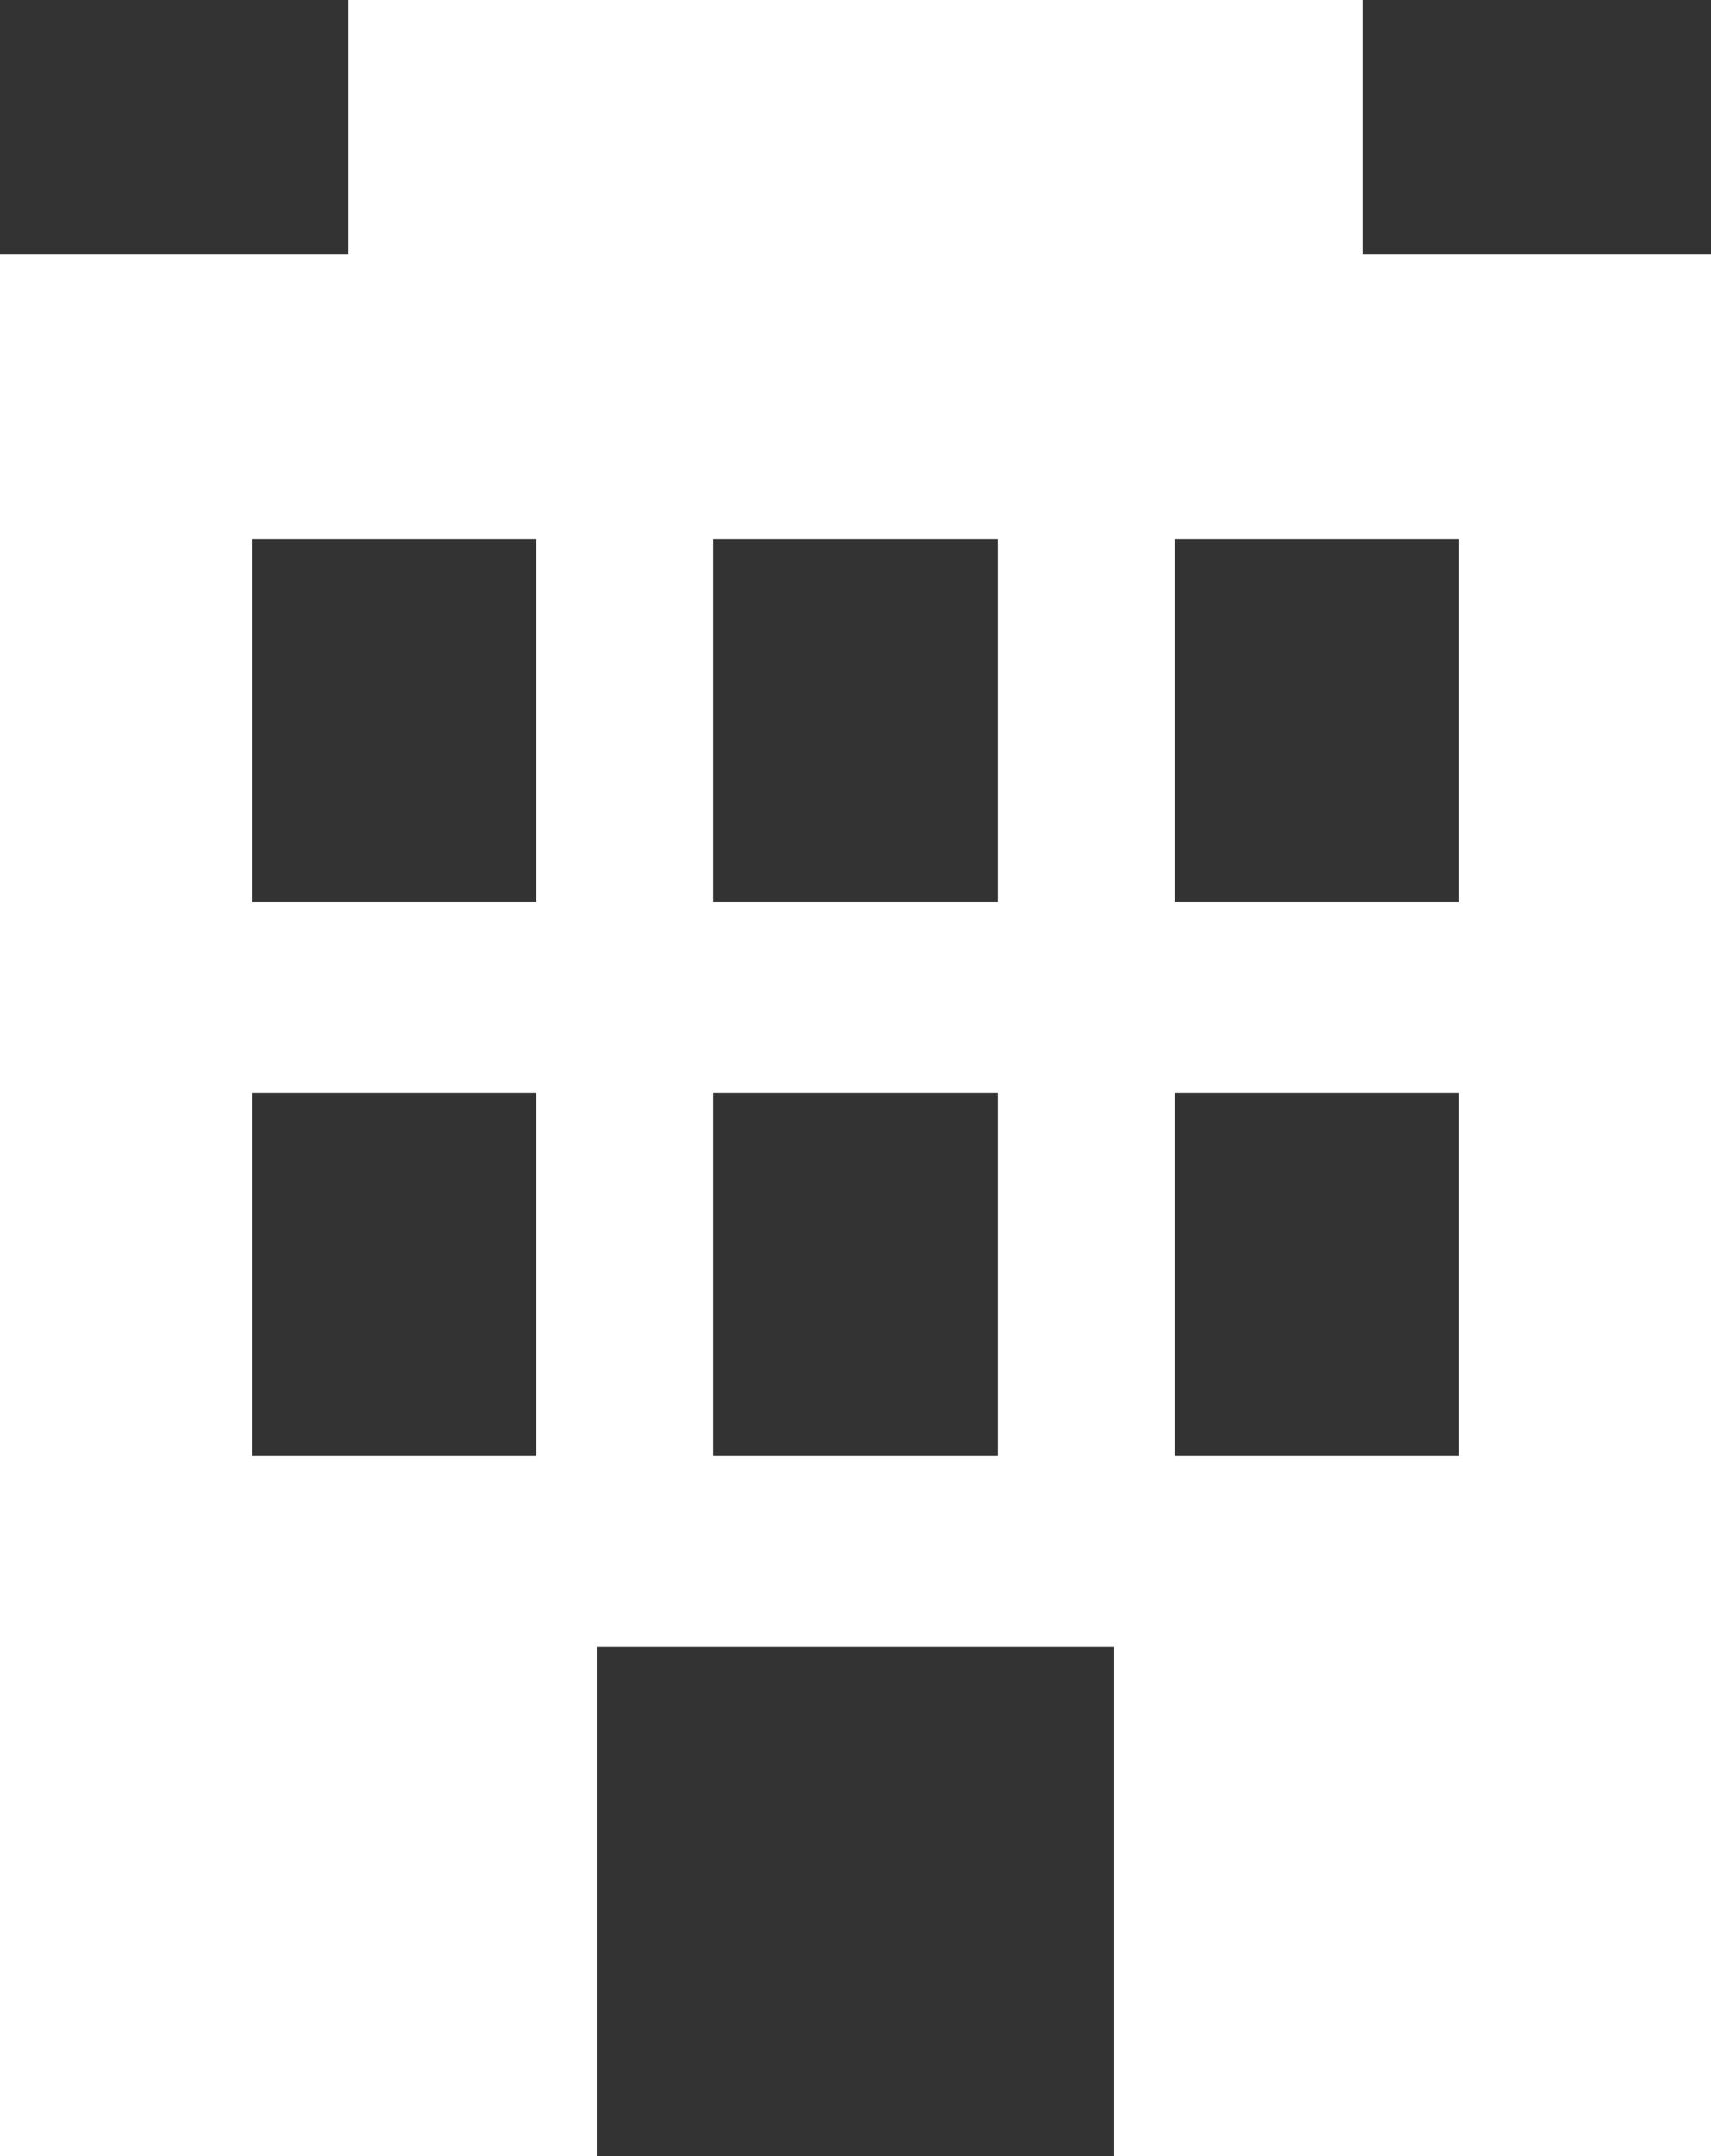
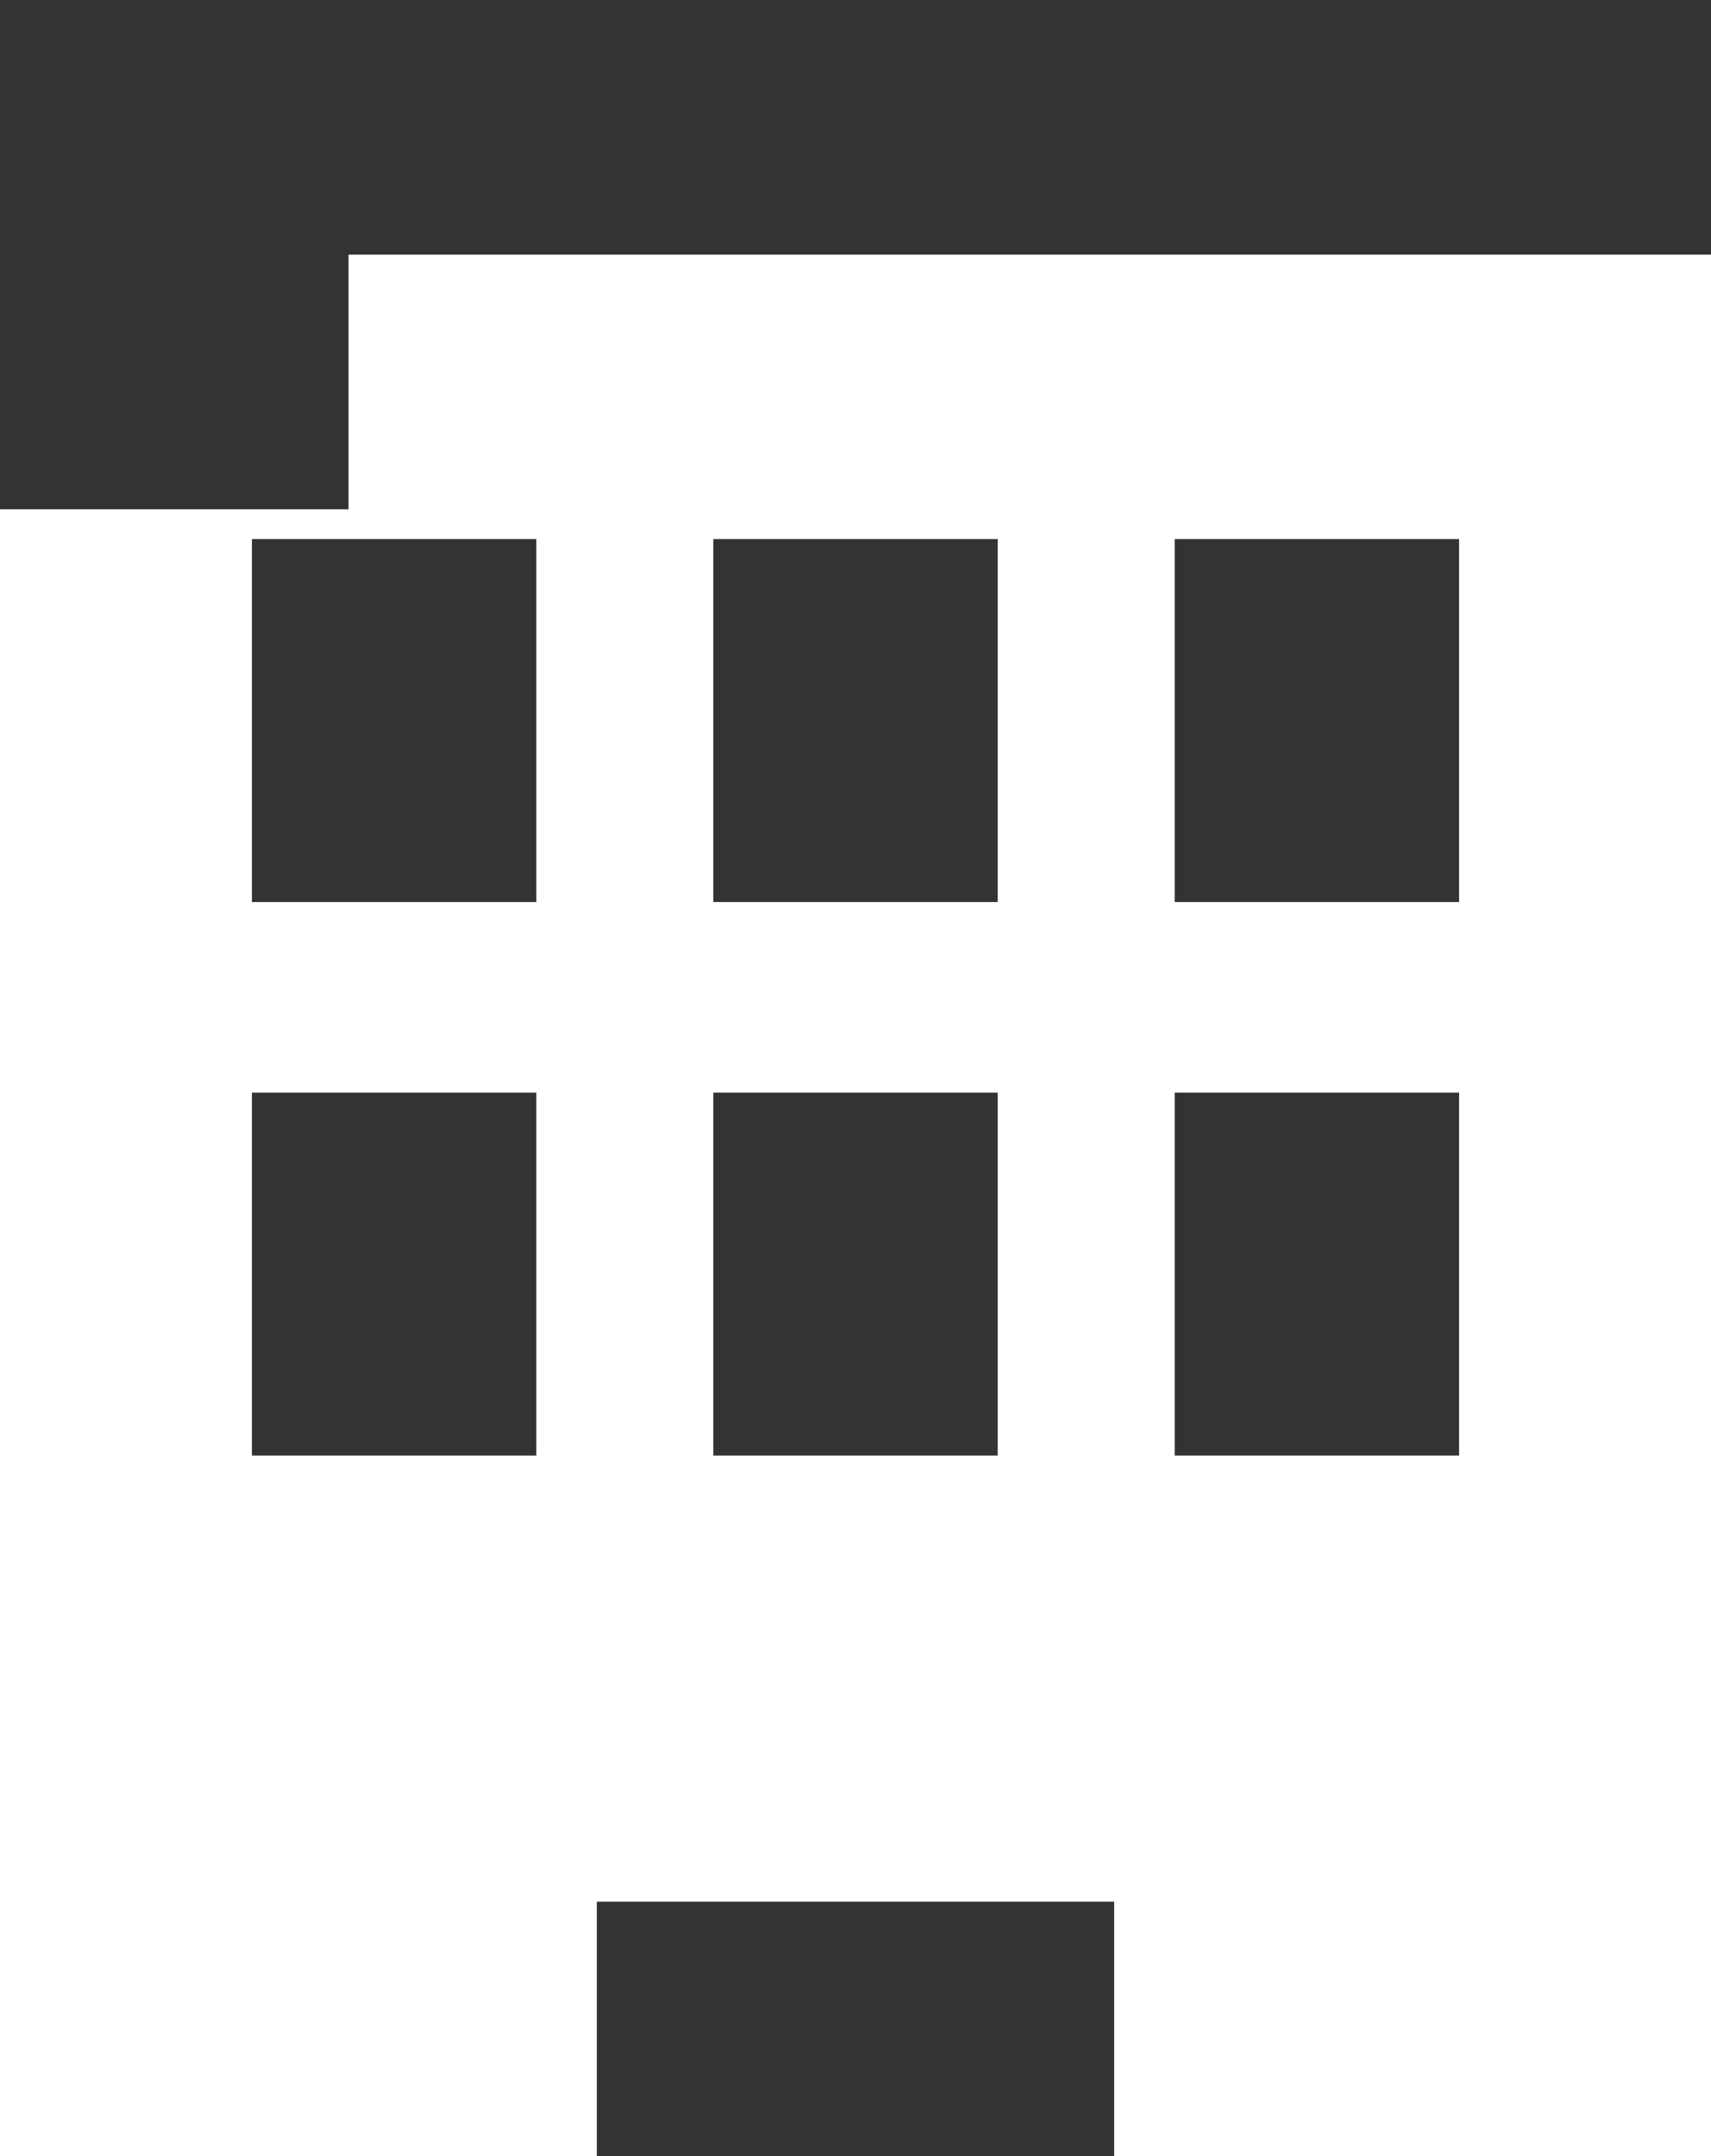
<svg xmlns="http://www.w3.org/2000/svg" id="_レイヤー_2" width="18.95" height="23.88" viewBox="0 0 18.95 23.88">
  <rect x="0" y="0" width="18.95" height="23.88" fill="#333333" stroke="none" />
  <defs>
    <style>.cls-1{fill:#fff;}</style>
  </defs>
  <g id="MENU">
-     <path class="cls-1" d="M18.95,2.82h-3.86V0H3.86v2.82H0v21.06h6.61v-5.64h5.73v5.64h6.61V2.82ZM5.94,16.12h-3.15v-4.02h3.15v4.02ZM5.94,9.99h-3.15v-4.02h3.15v4.02ZM11.05,16.12h-3.15v-4.02h3.15v4.02ZM11.05,9.99h-3.15v-4.02h3.15v4.02ZM16.16,16.12h-3.15v-4.02h3.15v4.02ZM16.16,9.99h-3.15v-4.02h3.15v4.02Z" />
+     <path class="cls-1" d="M18.95,2.82h-3.86H3.86v2.82H0v21.06h6.61v-5.64h5.73v5.64h6.61V2.82ZM5.94,16.12h-3.15v-4.02h3.15v4.02ZM5.94,9.99h-3.15v-4.02h3.15v4.02ZM11.05,16.12h-3.15v-4.02h3.15v4.02ZM11.05,9.99h-3.15v-4.02h3.15v4.02ZM16.16,16.12h-3.15v-4.02h3.15v4.02ZM16.16,9.99h-3.15v-4.02h3.15v4.02Z" />
  </g>
</svg>